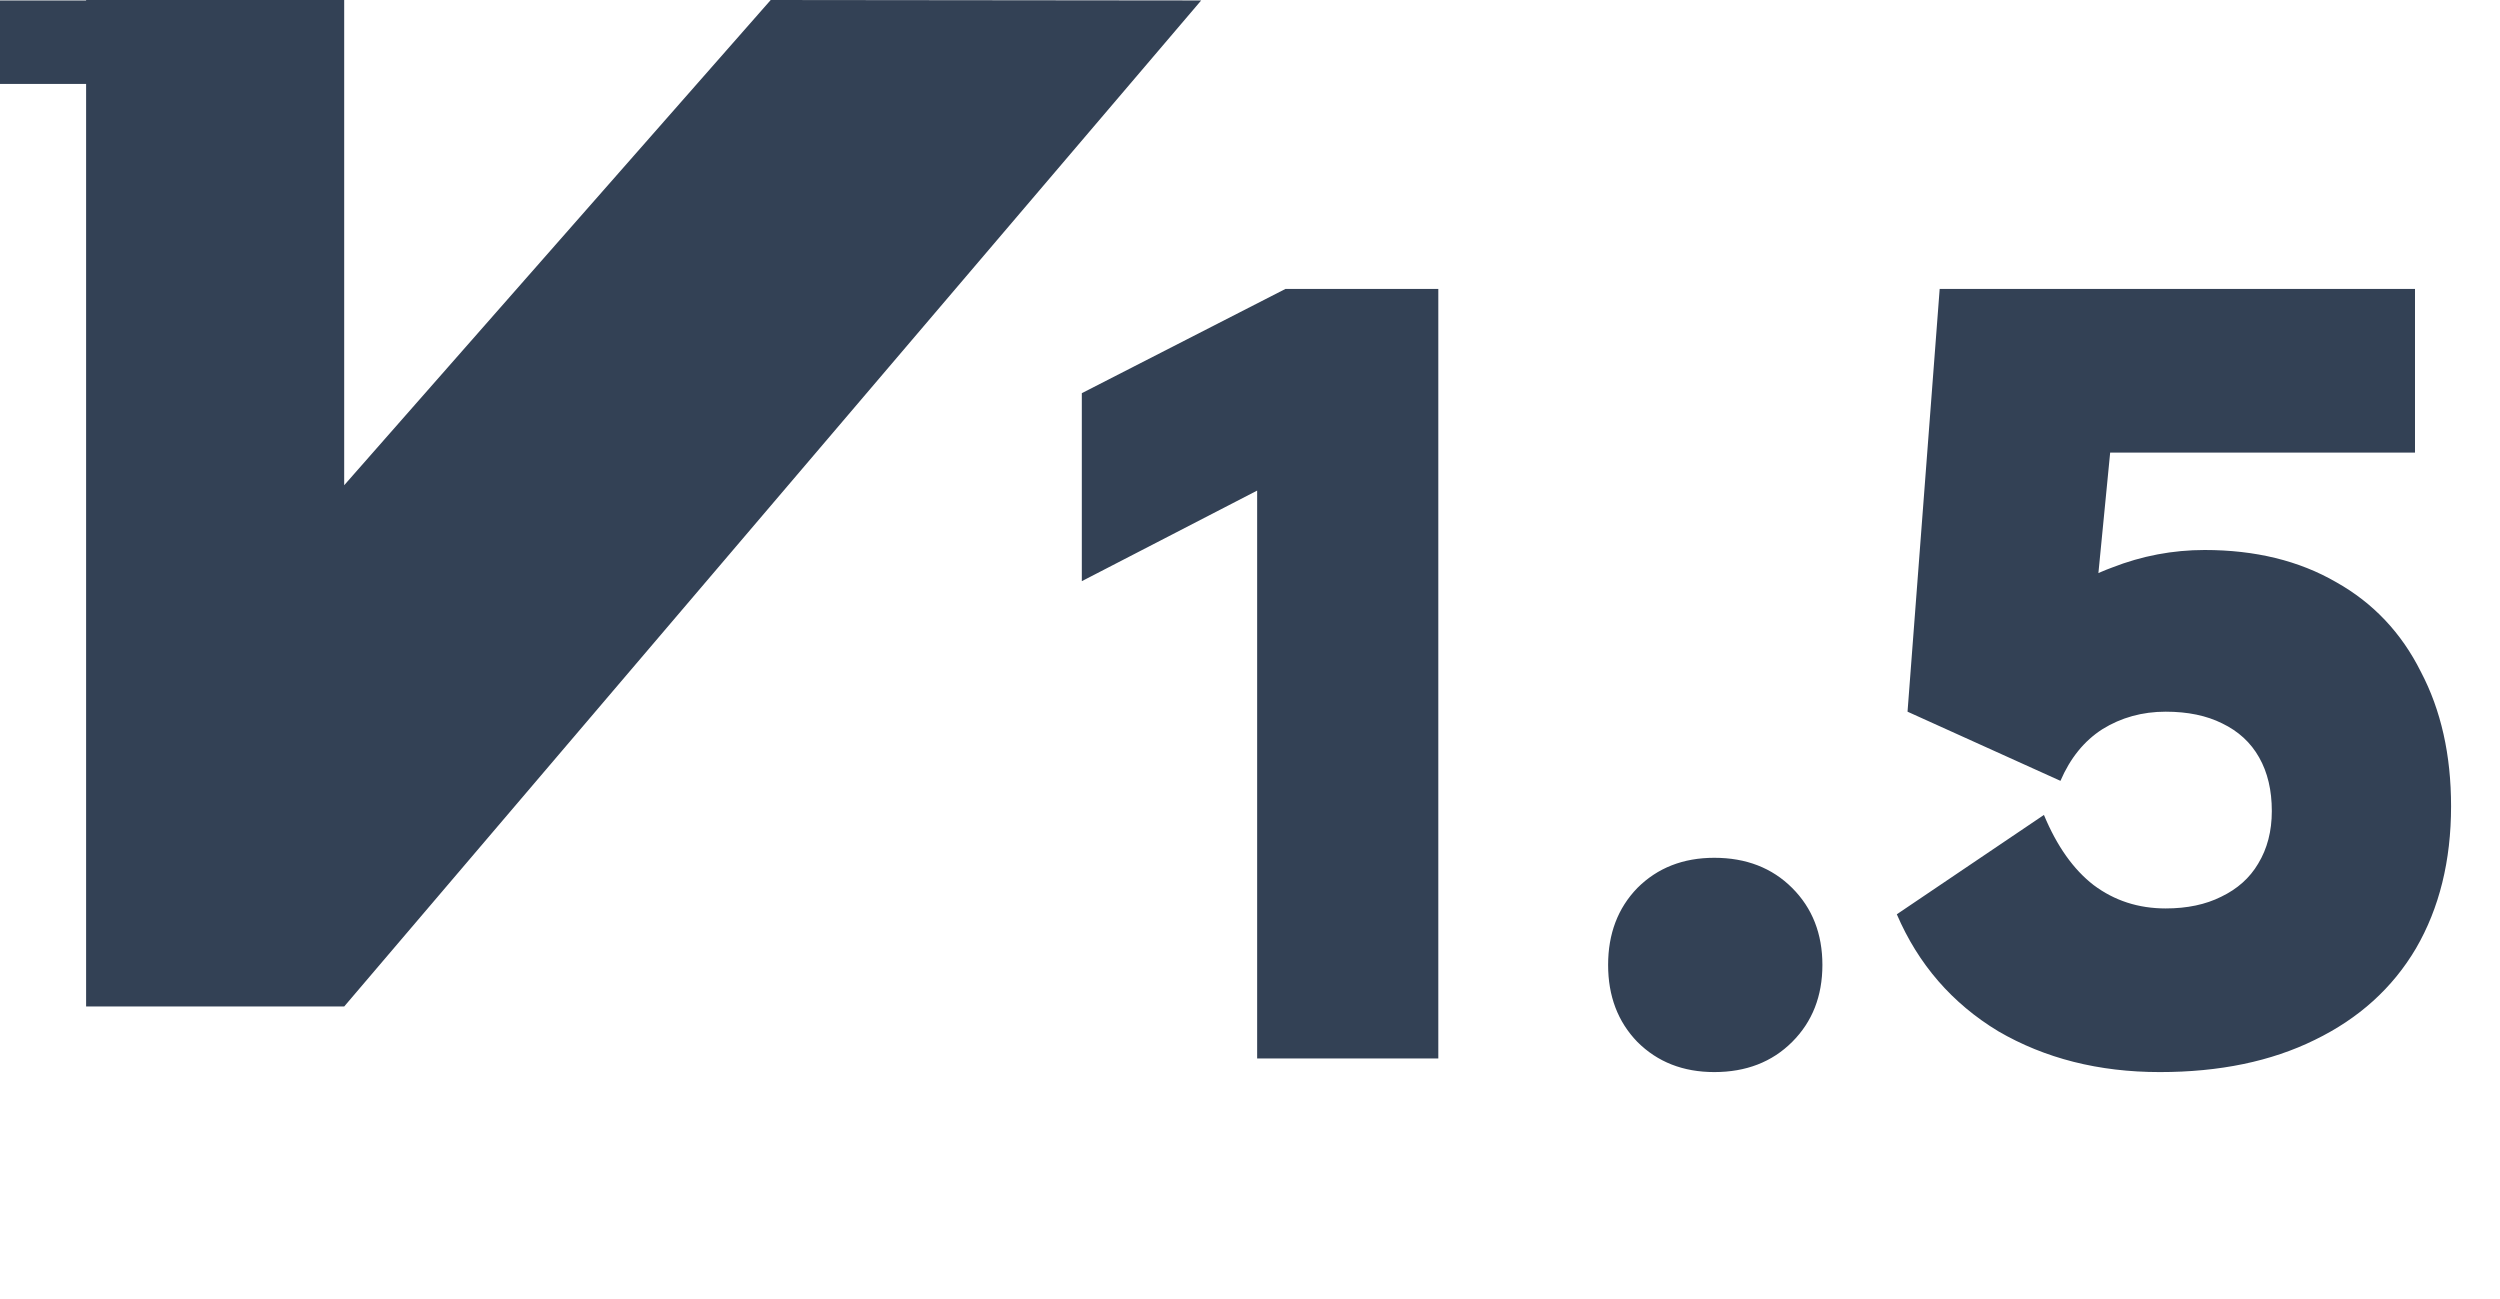
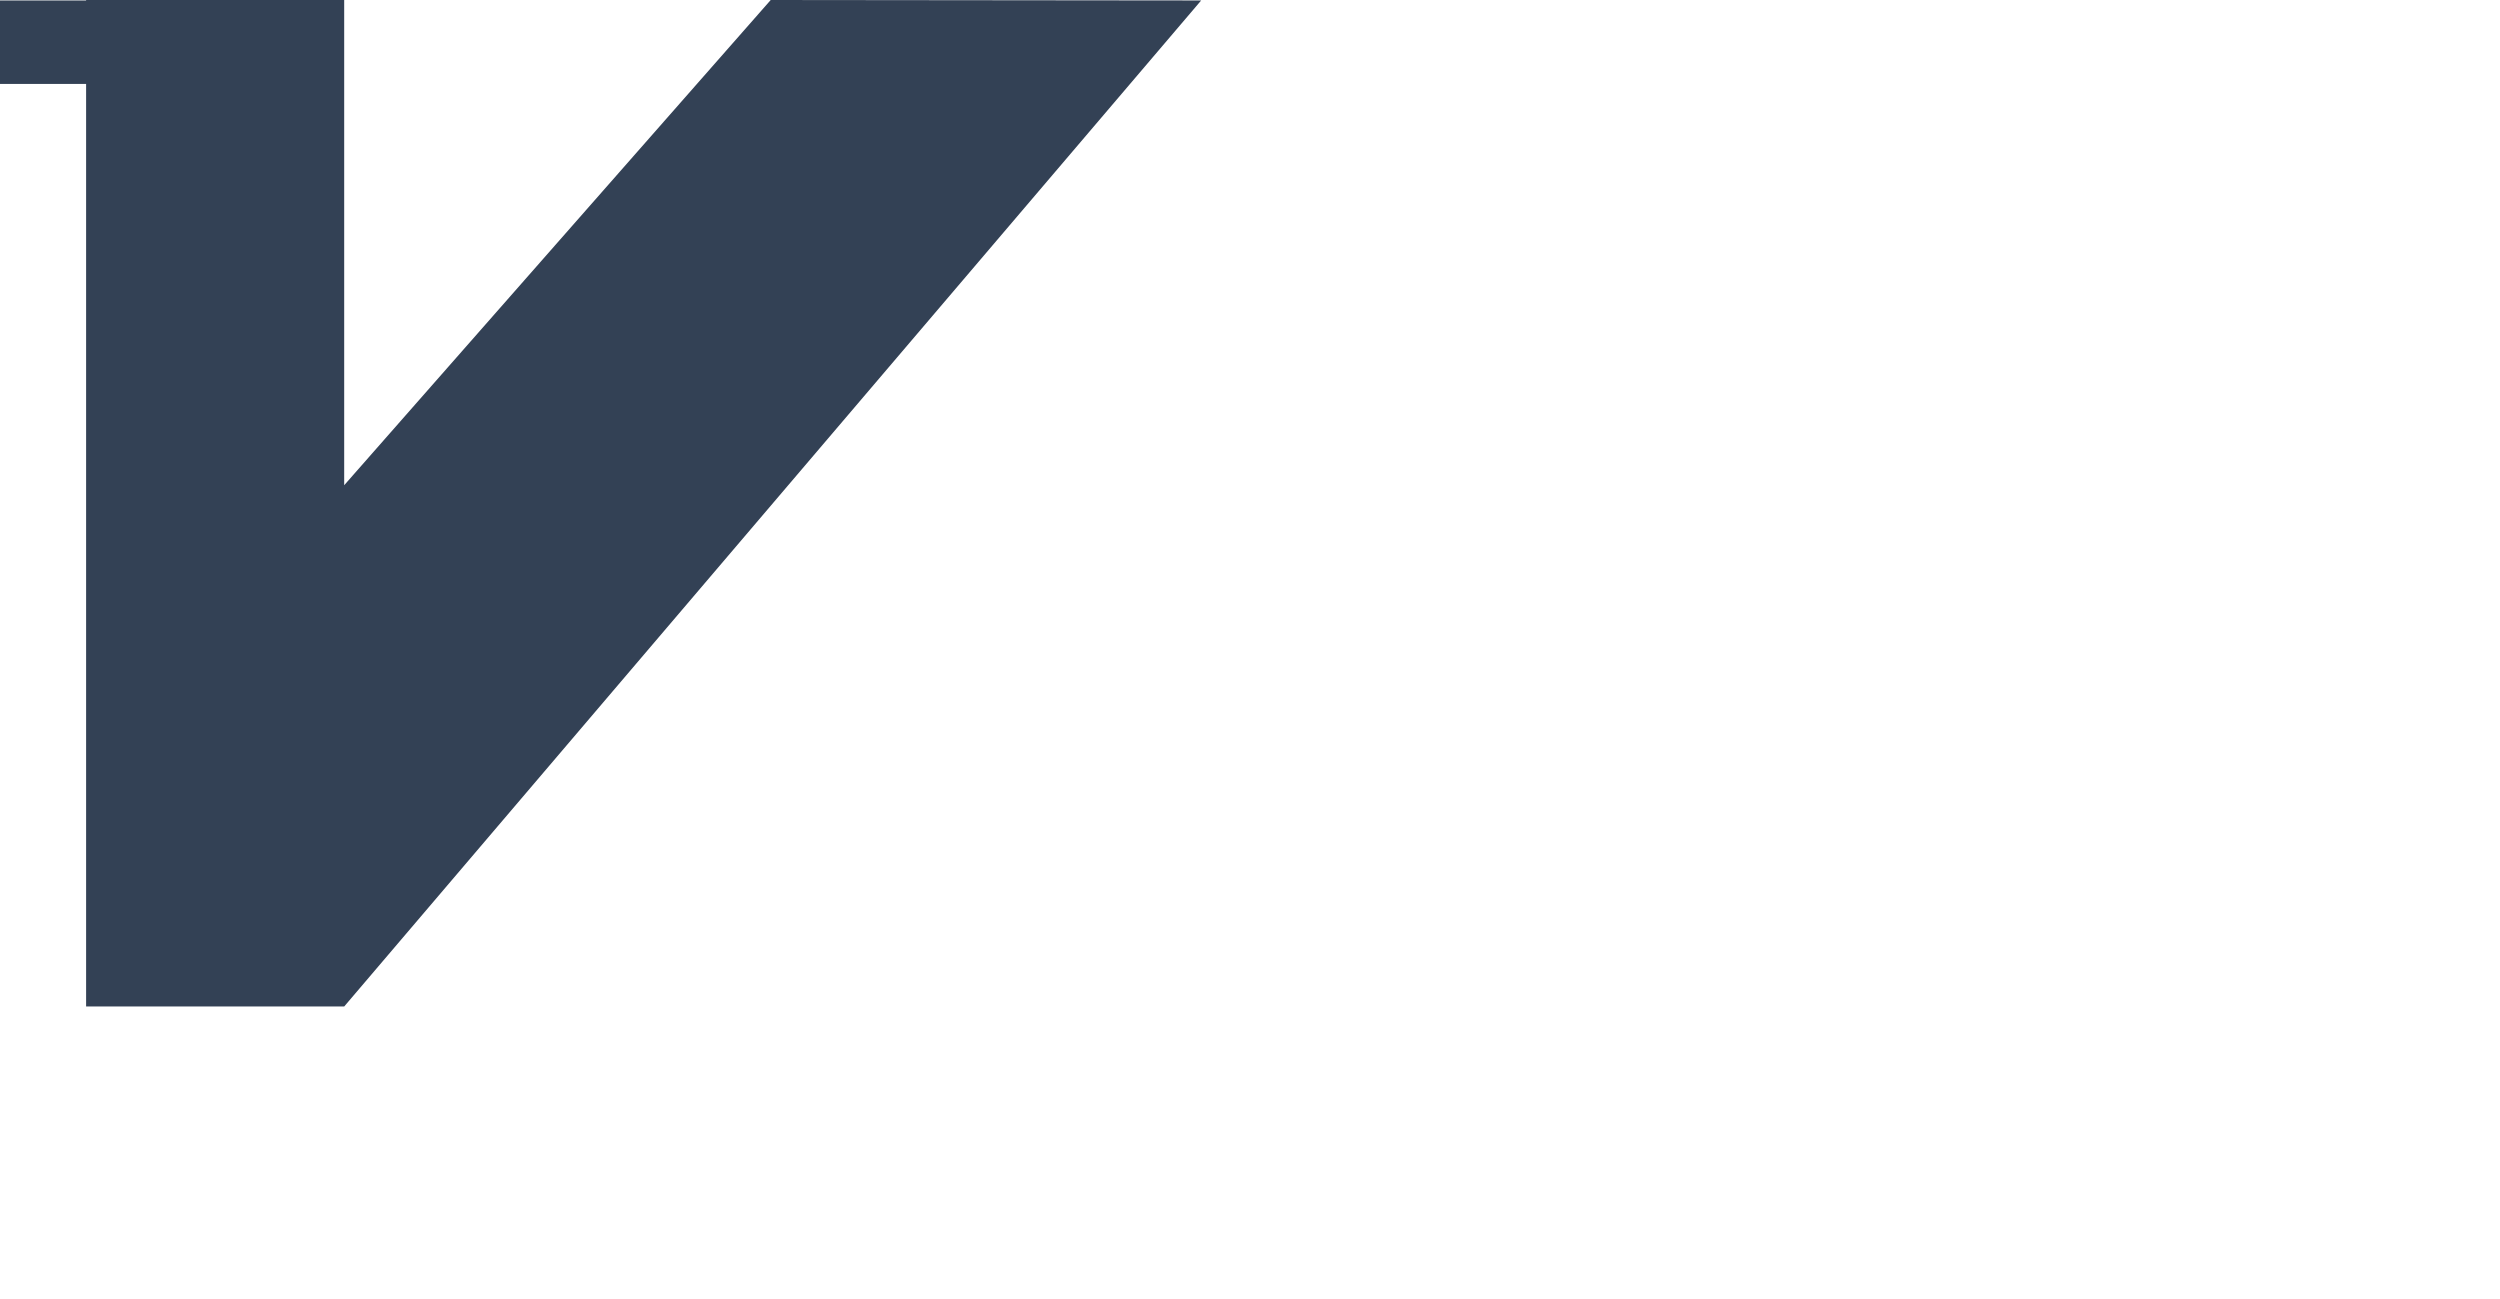
<svg xmlns="http://www.w3.org/2000/svg" width="77" height="40" viewBox="0 0 77 40" fill="none">
  <path d="M23.738 0L10.601 14.945V0H2.652V0.014H0V2.586H2.652V31H10.601L36.996 0.014L23.738 0Z" fill="#334155" />
-   <path d="M38.72 32.6V15.11L33.32 17.9V12.11L39.59 8.9H44.3V32.6H38.72ZM52.8 33.02C51.84 33.02 51.05 32.71 50.43 32.09C49.83 31.47 49.53 30.68 49.53 29.72C49.53 28.76 49.83 27.97 50.43 27.35C51.05 26.73 51.84 26.42 52.8 26.42C53.78 26.42 54.58 26.73 55.2 27.35C55.82 27.97 56.13 28.76 56.13 29.72C56.13 30.68 55.82 31.47 55.2 32.09C54.58 32.71 53.78 33.02 52.8 33.02ZM62.953 25.1C63.352 26.06 63.862 26.78 64.483 27.26C65.123 27.74 65.862 27.98 66.703 27.98C67.362 27.98 67.933 27.86 68.412 27.62C68.912 27.38 69.293 27.04 69.552 26.6C69.832 26.14 69.972 25.6 69.972 24.98C69.972 24.34 69.843 23.79 69.582 23.33C69.323 22.87 68.942 22.52 68.442 22.28C67.963 22.04 67.382 21.92 66.703 21.92C65.983 21.92 65.332 22.1 64.752 22.46C64.192 22.82 63.763 23.35 63.462 24.05L58.752 21.92L59.742 8.9H74.382V13.94H64.993L64.513 18.86L62.803 18.95C63.383 18.31 64.132 17.82 65.052 17.48C65.972 17.12 66.922 16.94 67.903 16.94C69.463 16.94 70.812 17.27 71.953 17.93C73.093 18.57 73.963 19.49 74.562 20.69C75.183 21.87 75.493 23.25 75.493 24.83C75.493 26.51 75.132 27.97 74.412 29.21C73.692 30.43 72.653 31.37 71.293 32.03C69.953 32.69 68.362 33.02 66.522 33.02C64.642 33.02 62.983 32.6 61.542 31.76C60.123 30.9 59.083 29.7 58.422 28.16L62.953 25.1Z" fill="#334155" />
</svg>